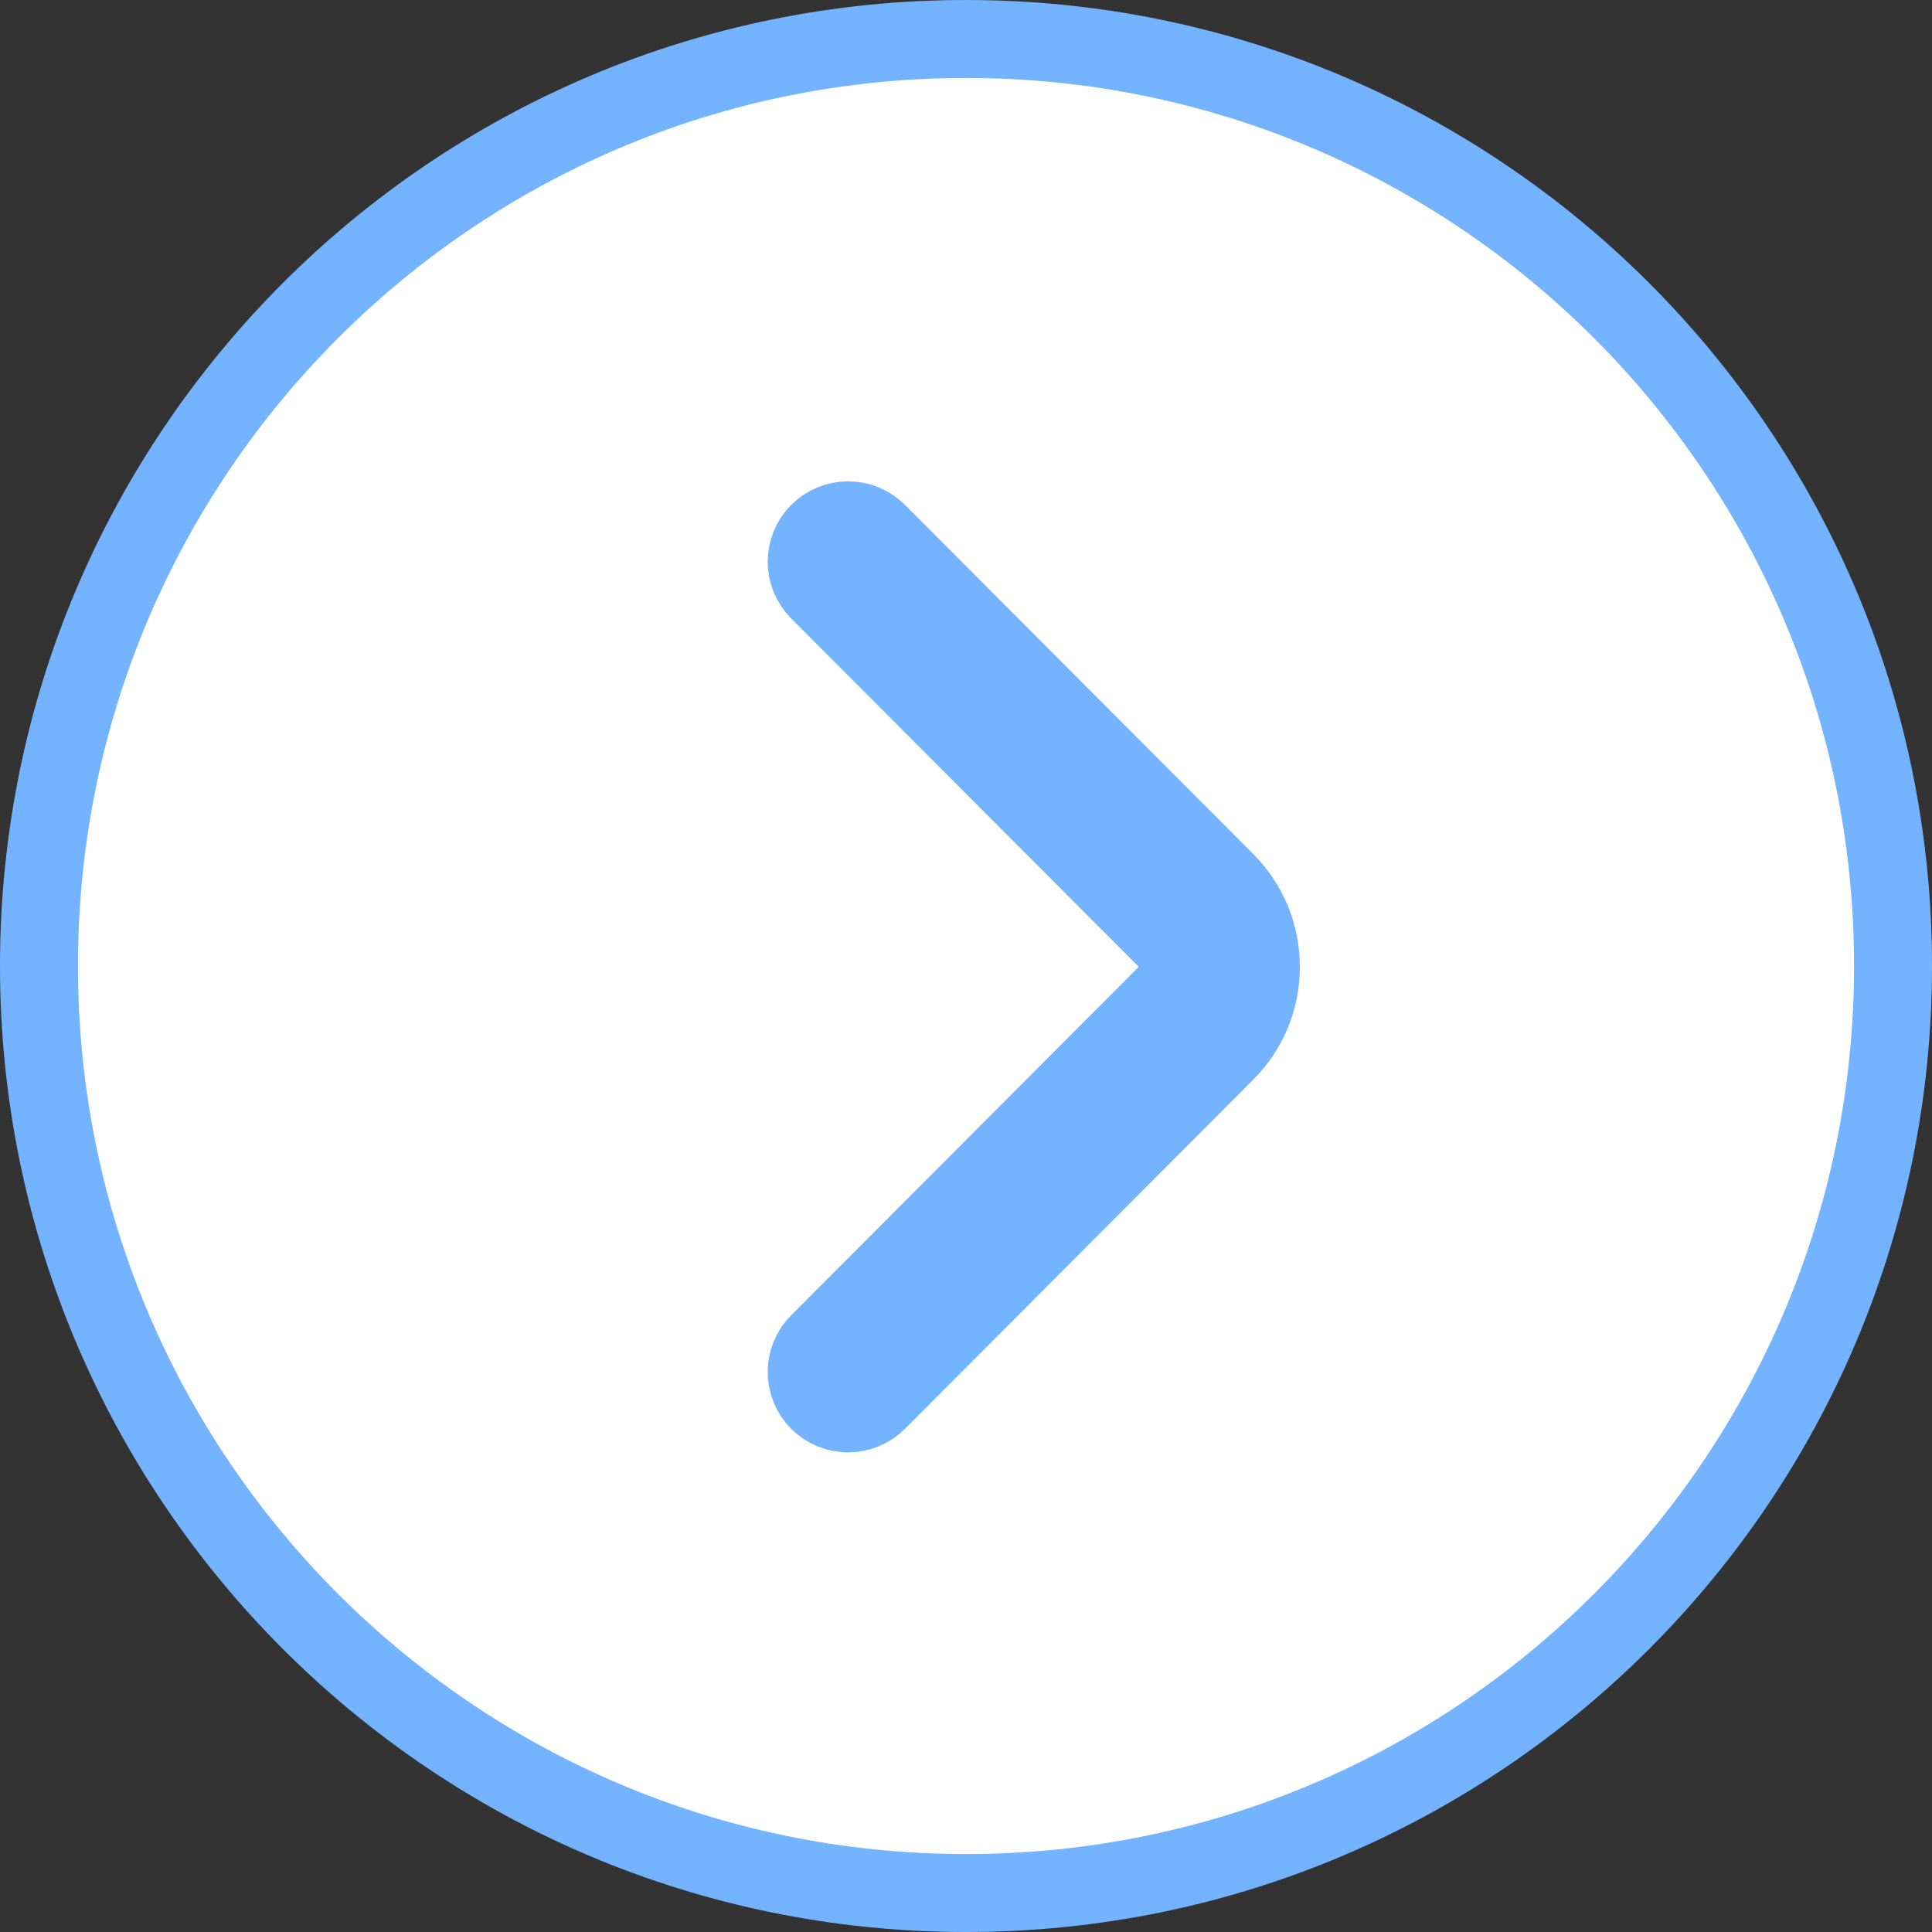
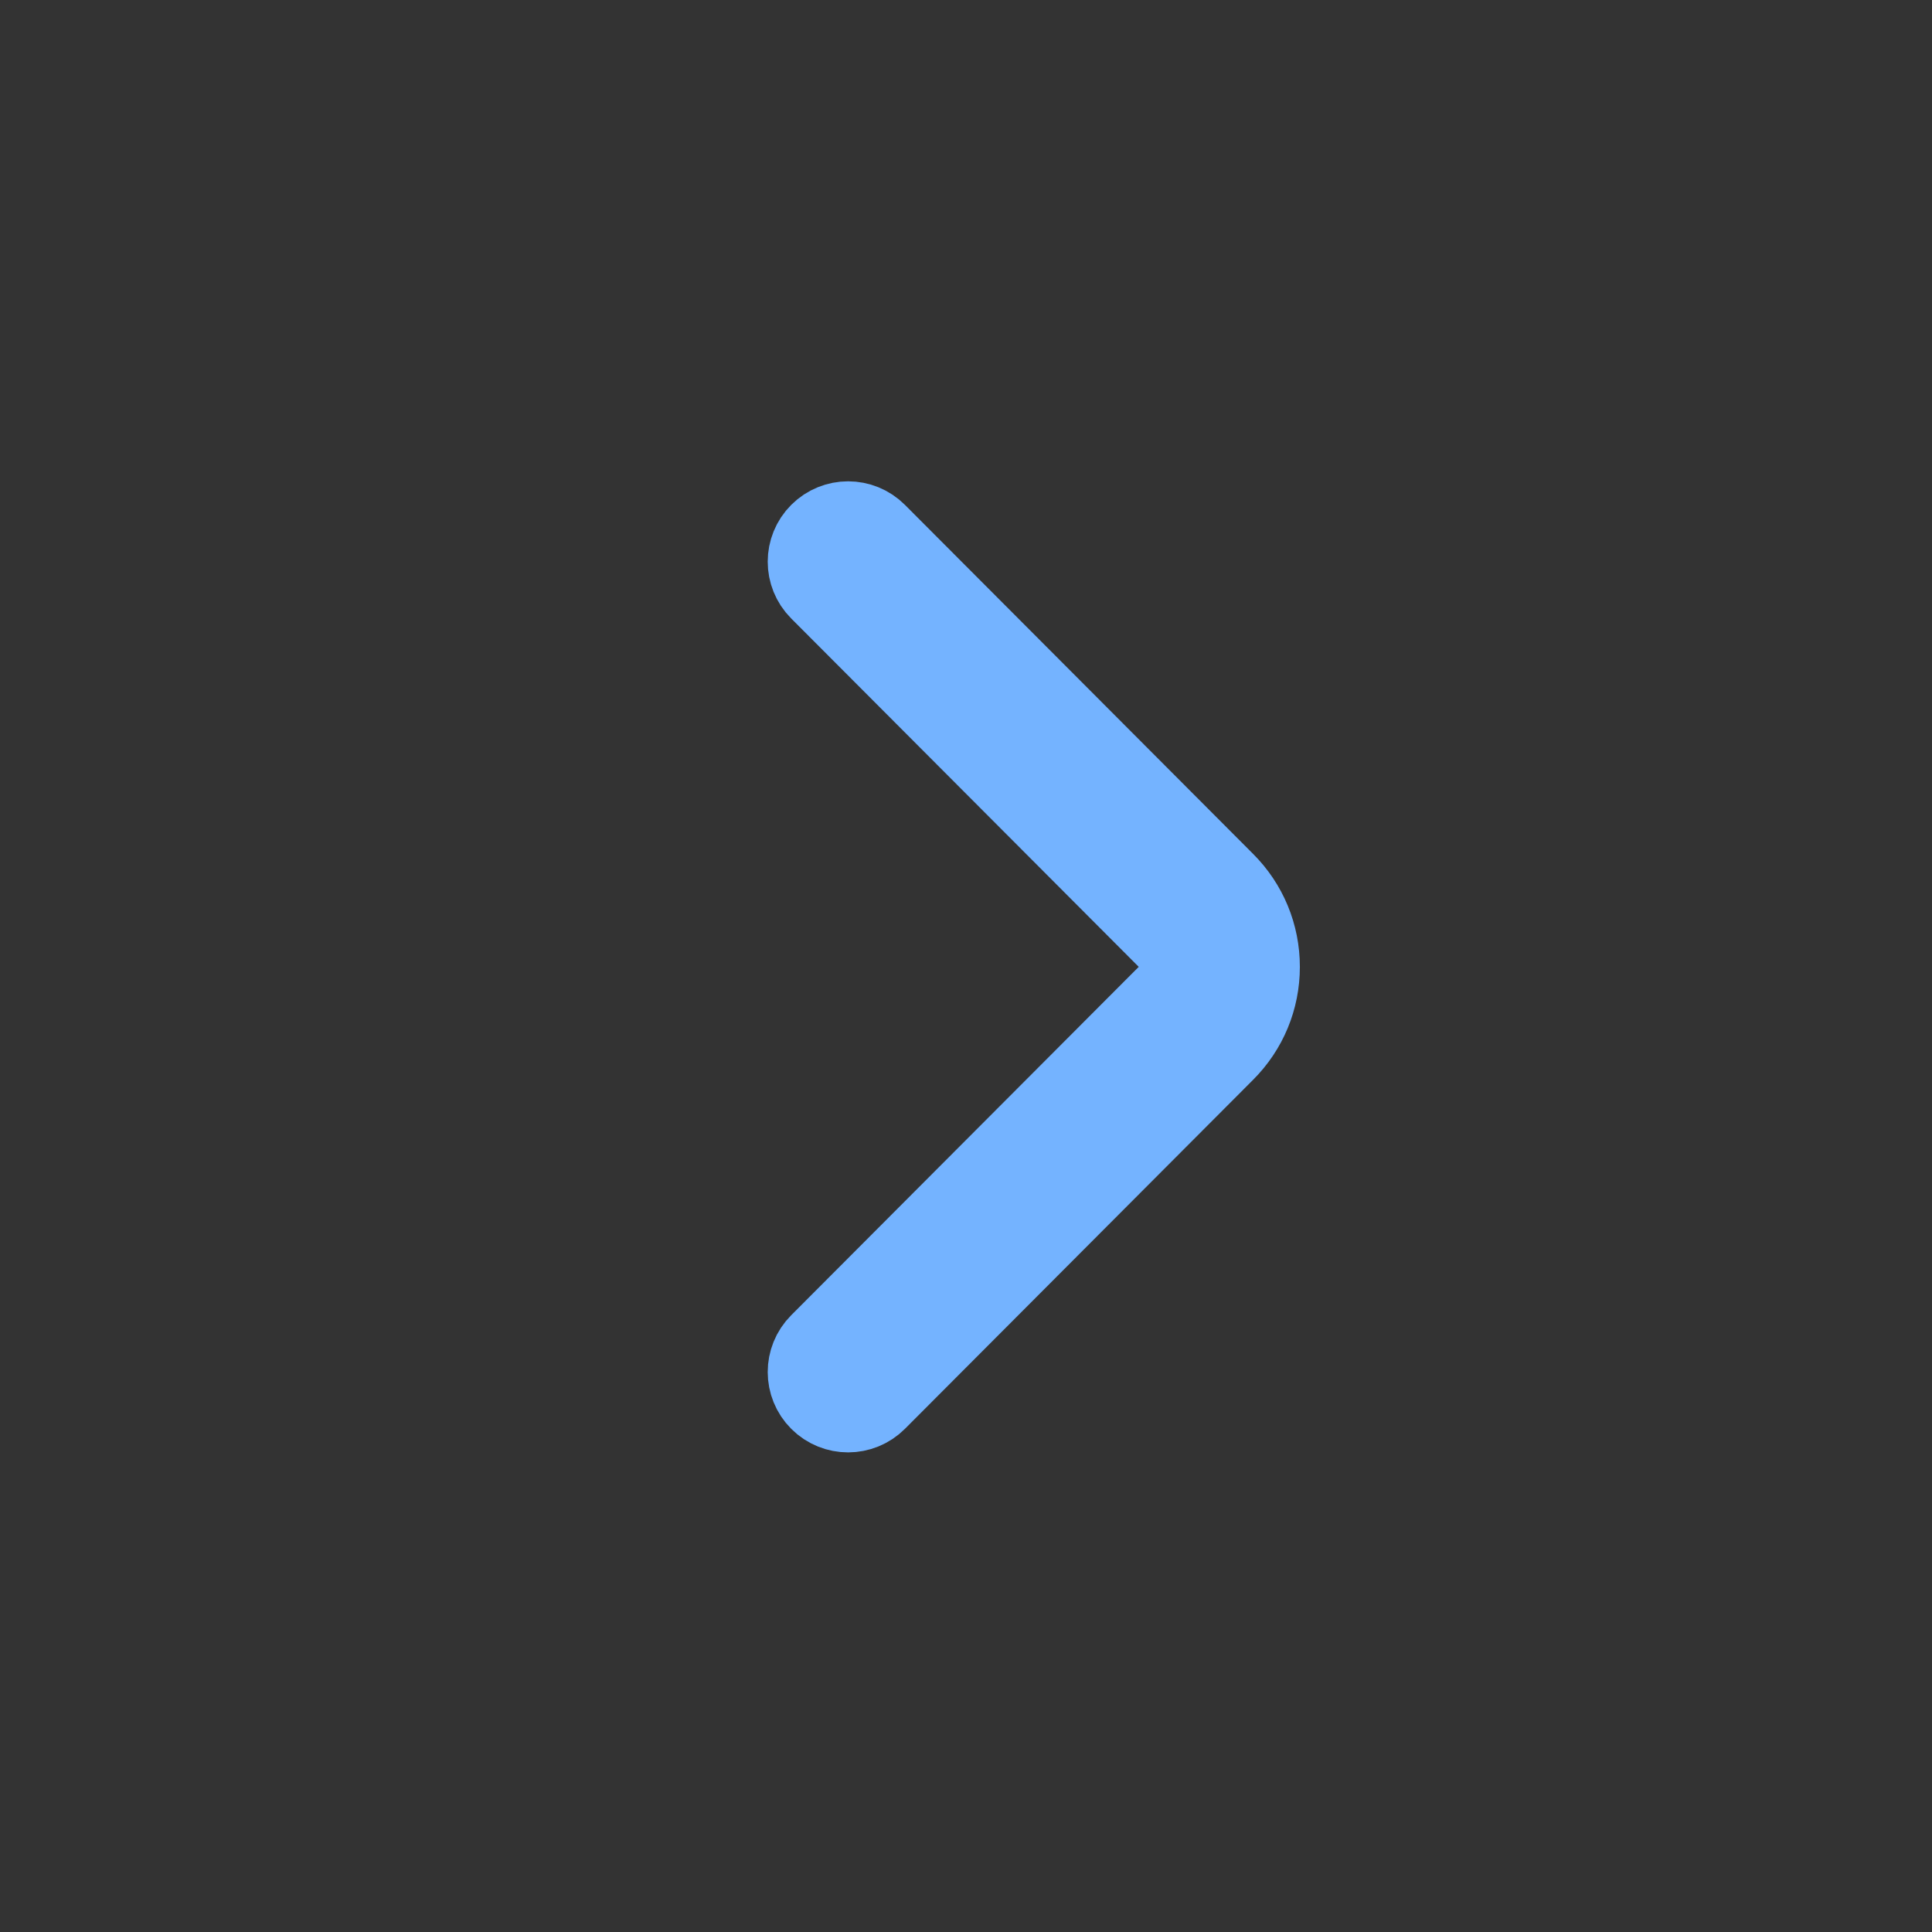
<svg xmlns="http://www.w3.org/2000/svg" width="570" height="570" viewBox="0 0 570 570" fill="none">
  <rect x="0" y="0" width="570" height="570" fill="#333333" stroke="none" />
-   <path d="M11.5 285C11.5 133.948 133.948 11.5 285 11.5C436.052 11.5 558.5 133.948 558.5 285C558.5 436.052 436.052 558.5 285 558.5C133.948 558.5 11.5 436.052 11.5 285Z" fill="white" stroke="#74B3FF" stroke-width="23" />
  <path d="M250.212 154.502C253.088 154.502 255.961 155.6 258.151 157.796L360.862 260.758C367.397 267.293 371 275.994 371 285.25C371 294.507 367.397 303.208 360.85 309.751L258.151 412.705C253.777 417.091 246.679 417.099 242.293 412.725C237.91 408.351 237.901 401.253 242.273 396.867L344.984 293.905C347.305 291.587 348.575 288.515 348.575 285.25C348.575 281.986 347.305 278.914 344.995 276.605L242.273 173.634C237.901 169.248 237.91 162.15 242.293 157.776C244.483 155.594 247.347 154.502 250.212 154.502Z" fill="white" stroke="#74B3FF" stroke-width="25" />
</svg>